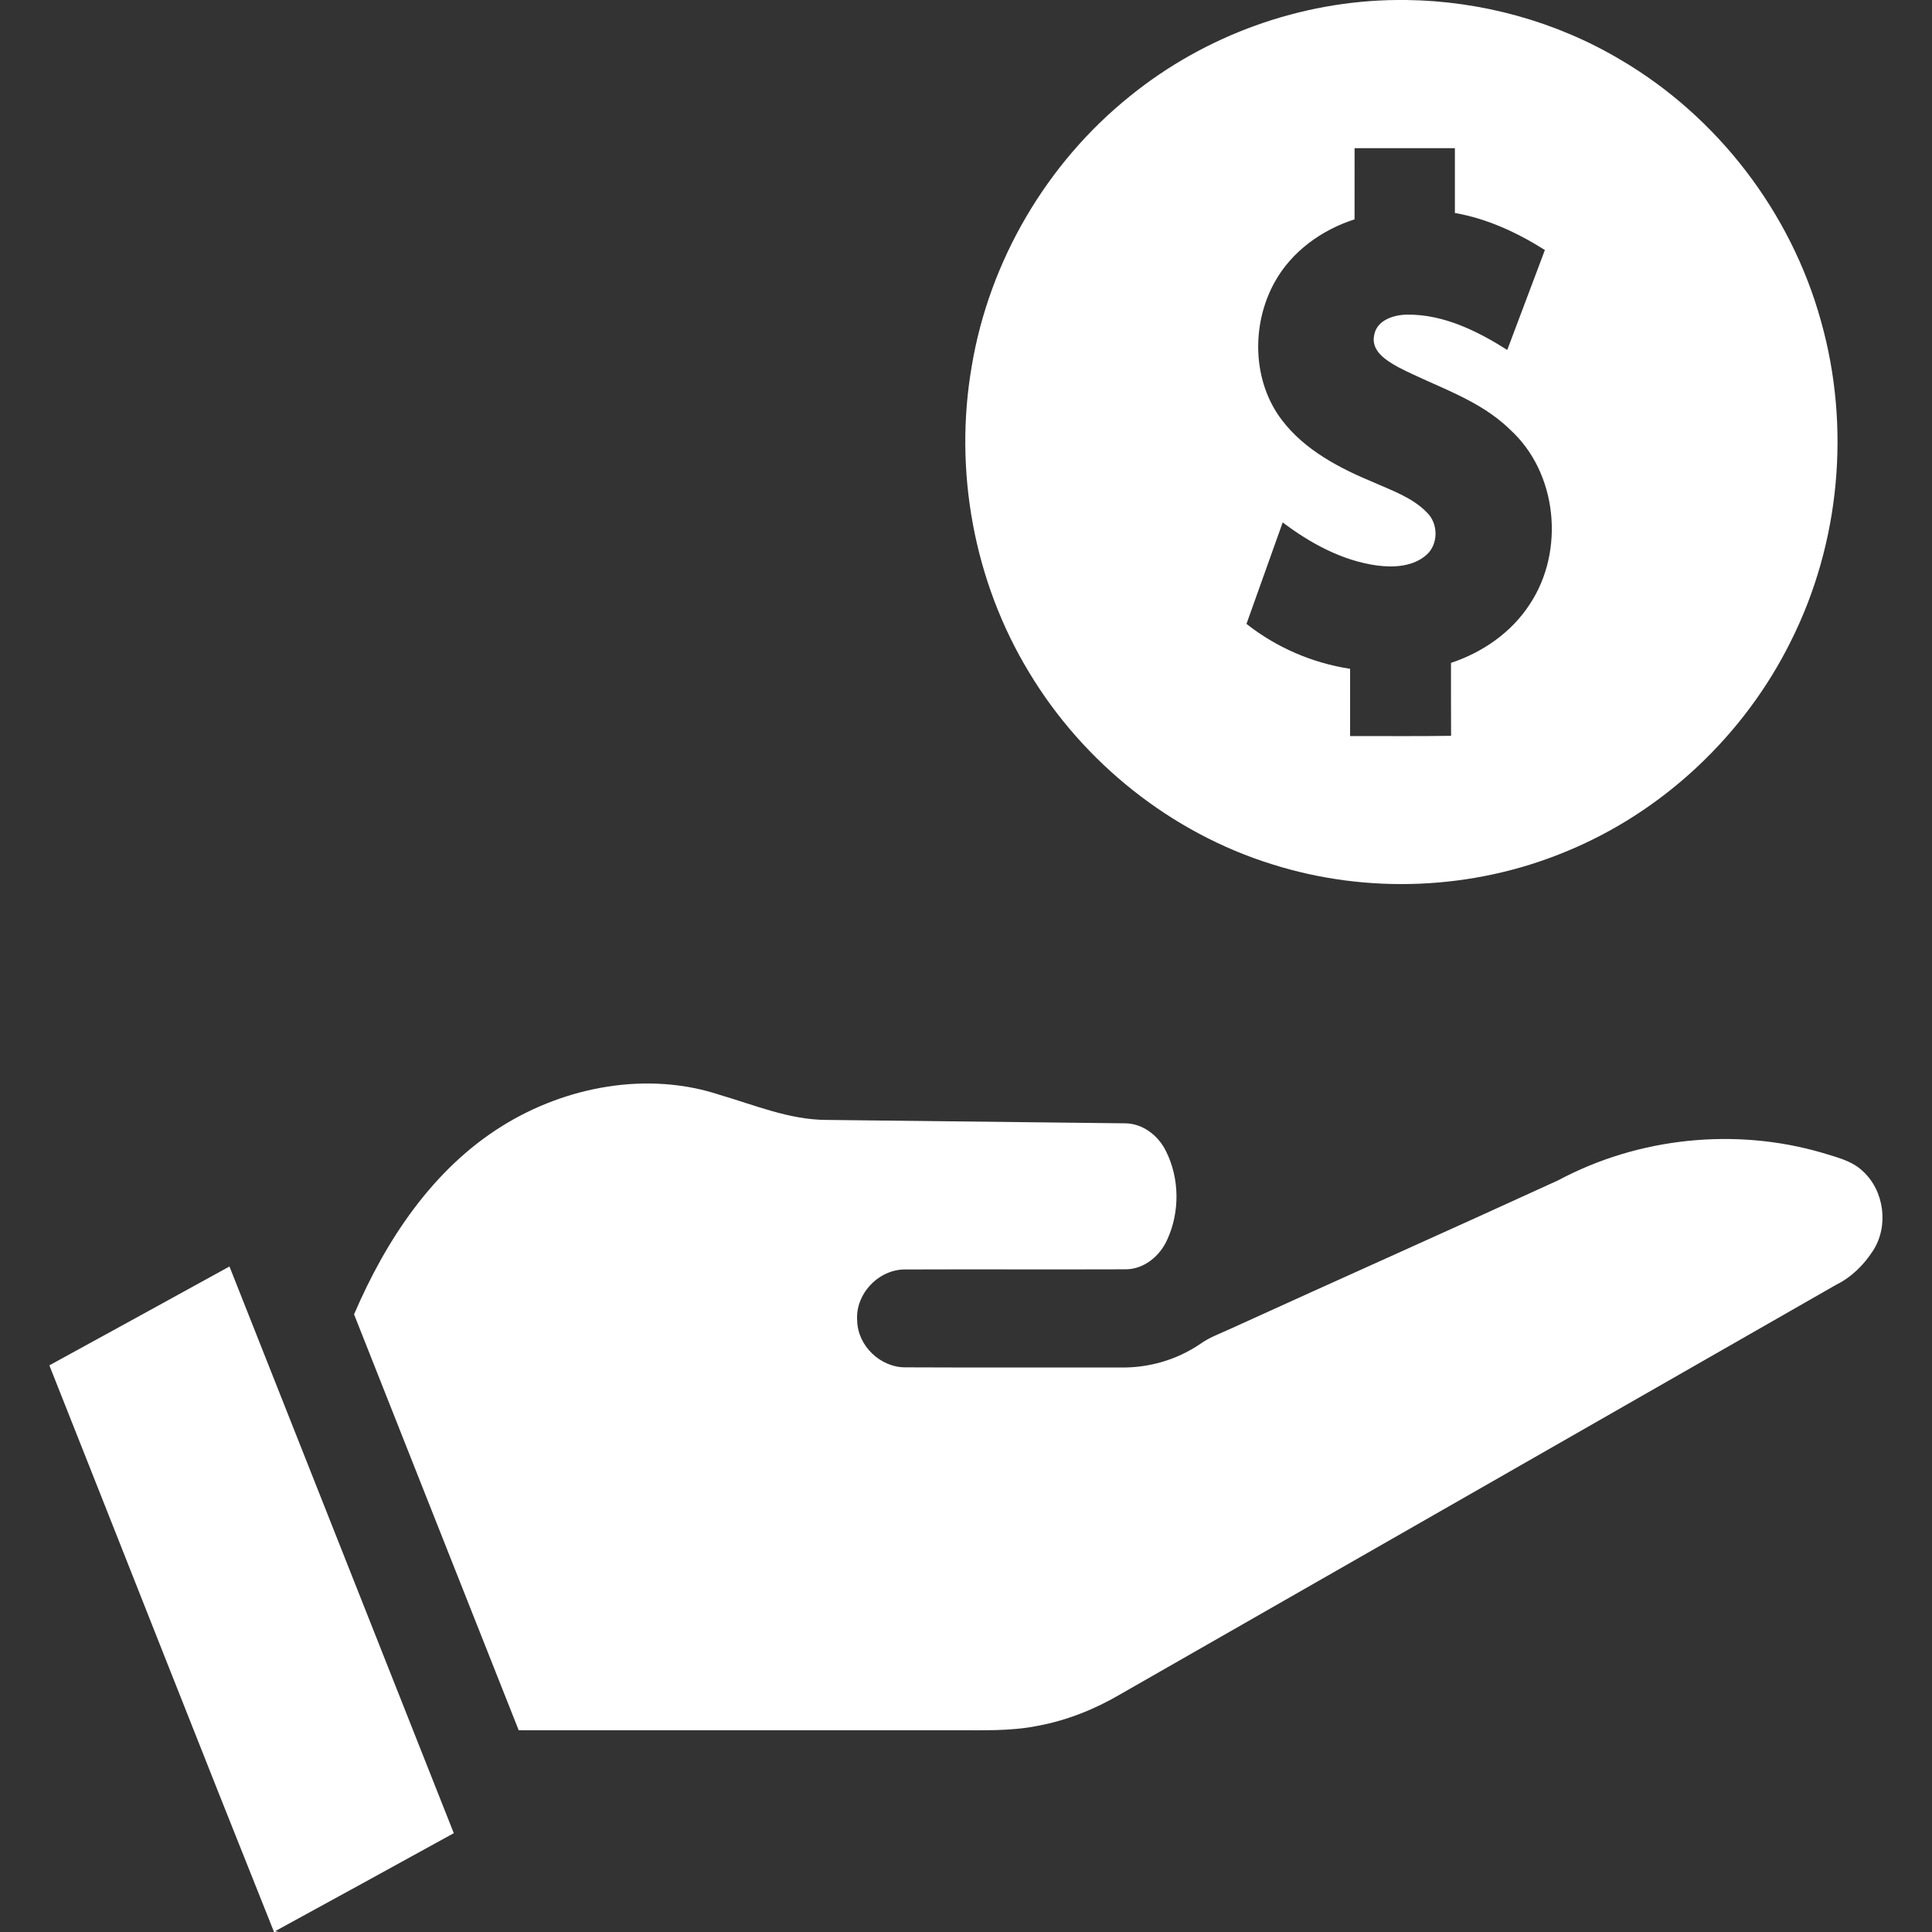
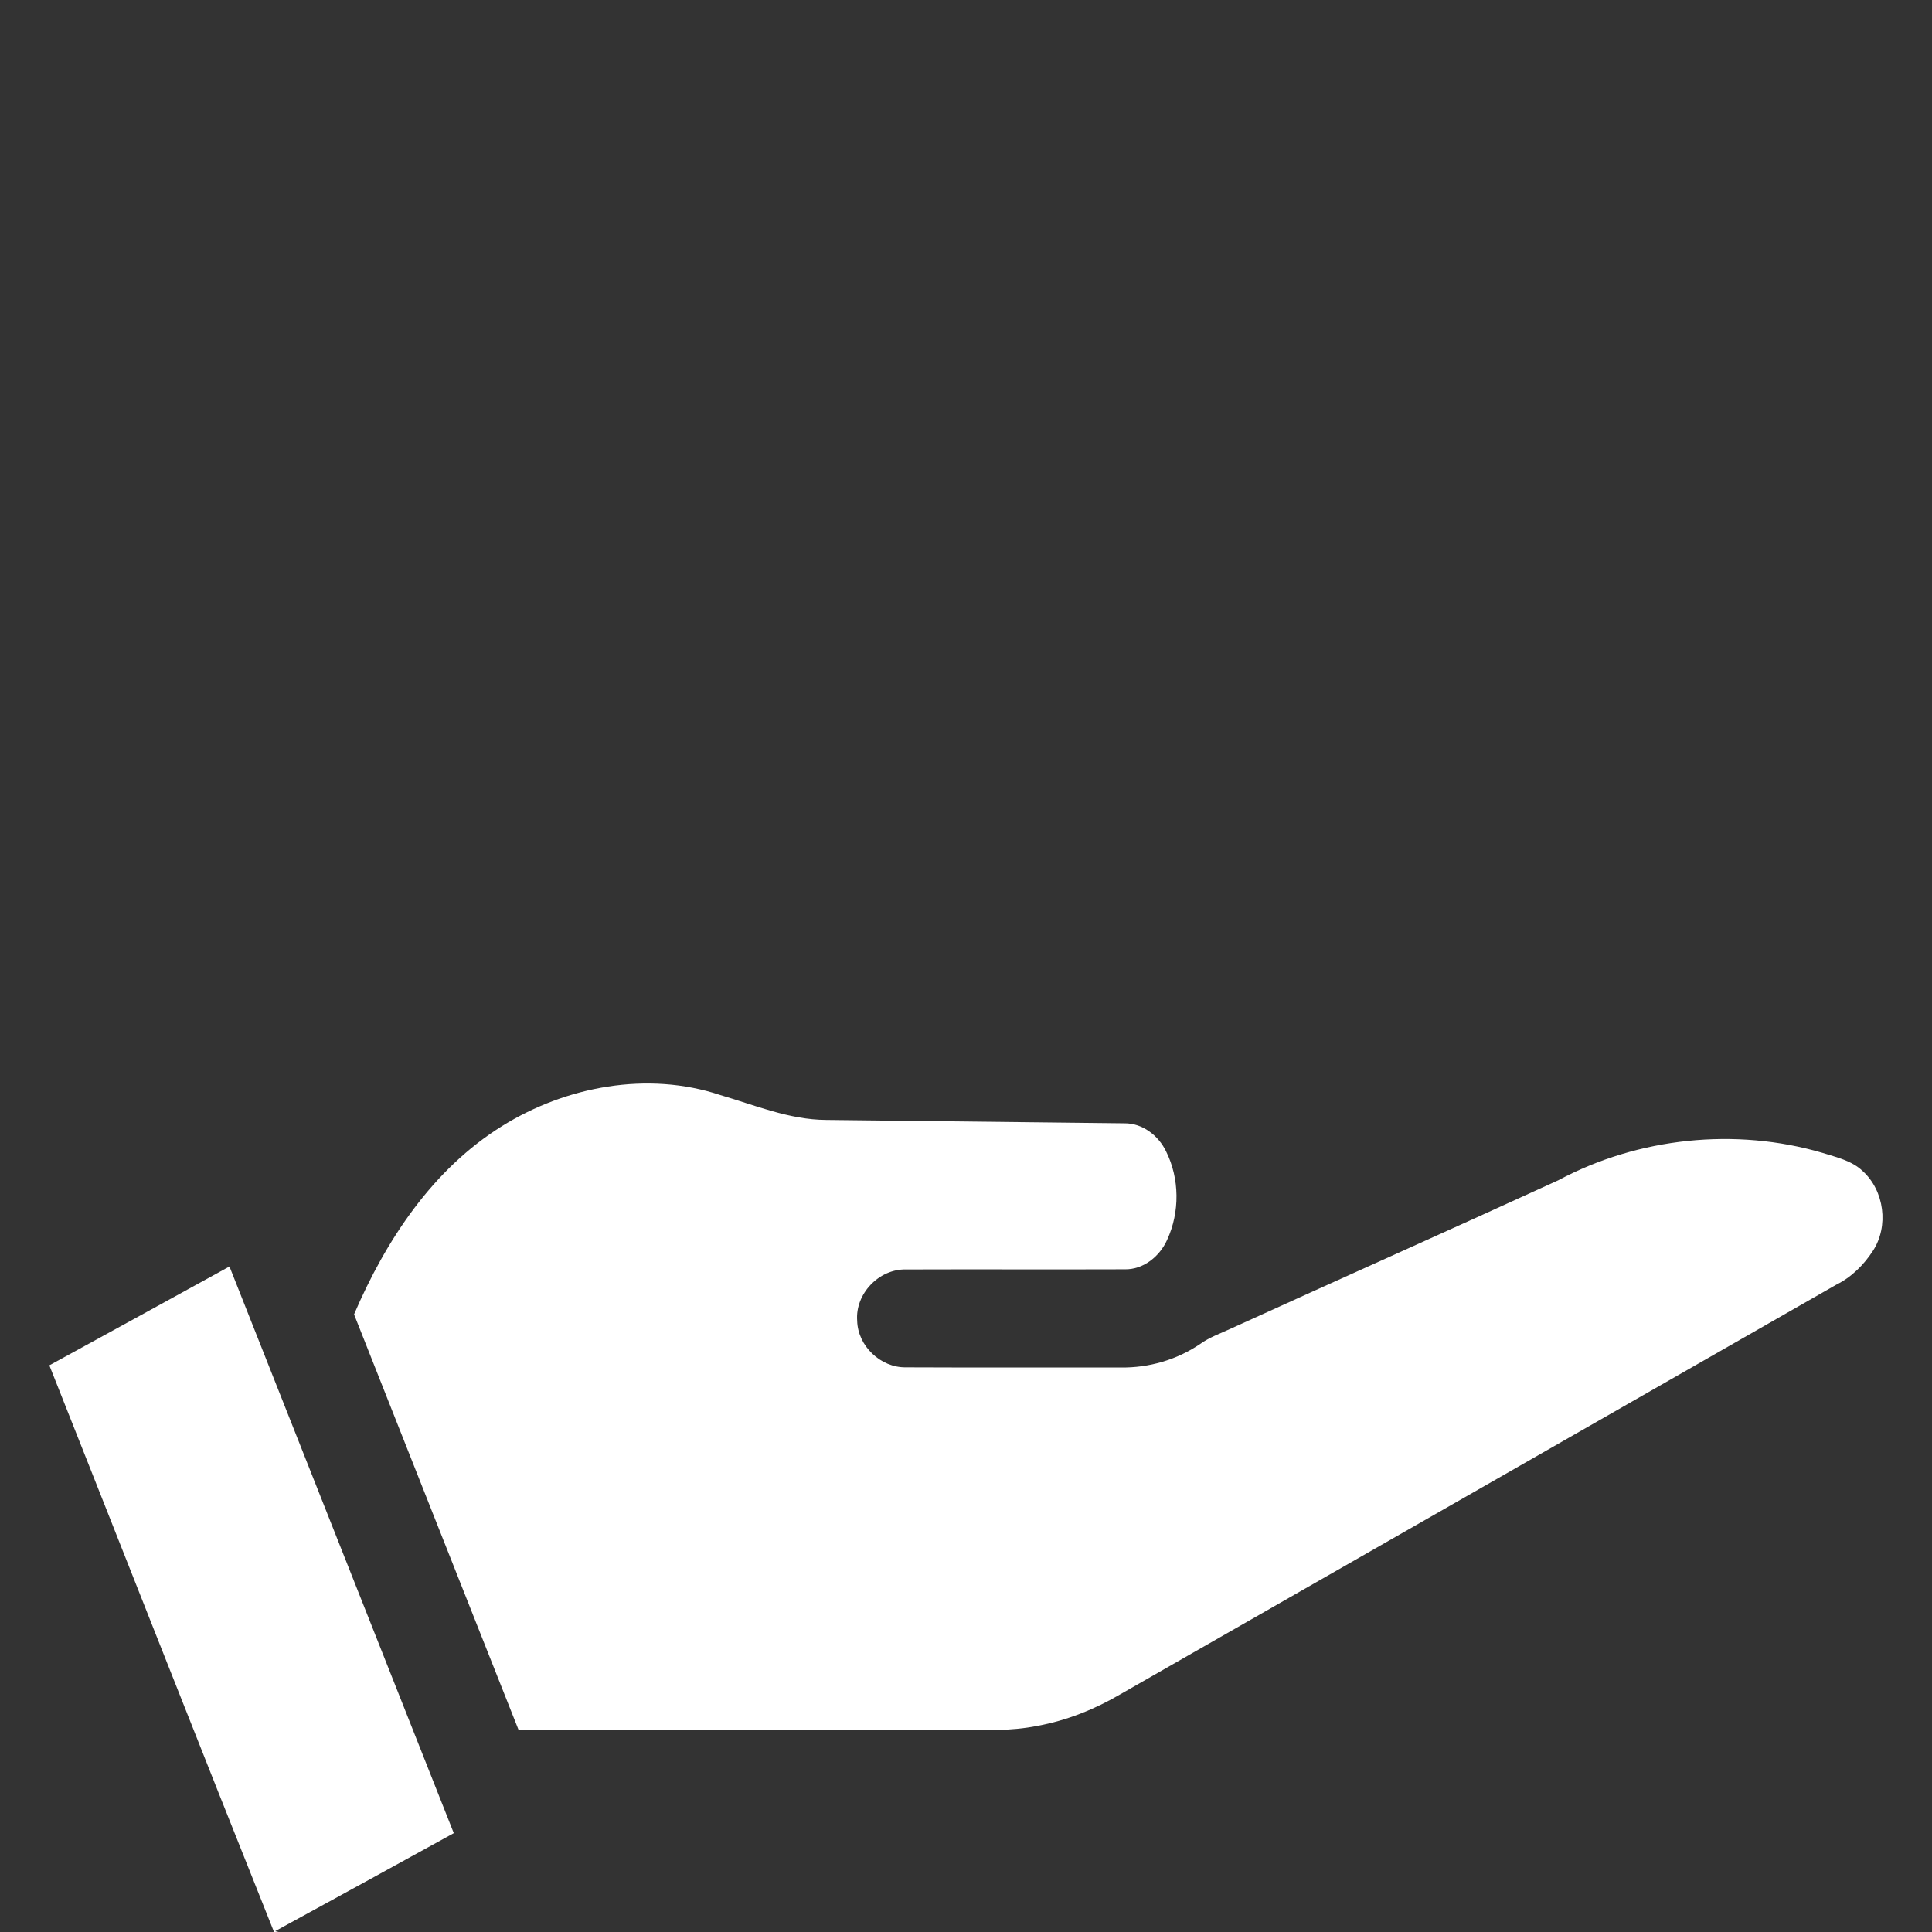
<svg xmlns="http://www.w3.org/2000/svg" width="512pt" height="512pt" viewBox="0 0 512 512">
  <rect x="0" y="0" width="512" height="512" fill="#333333" stroke="none" />
  <g id="#ffffffff">
-     <path fill="#ffffff" opacity="1.00" d=" M 370.24 0.00 L 372.74 0.00 C 392.53 0.26 412.25 5.64 429.29 15.74 C 455.13 30.83 474.62 56.27 482.58 85.10 C 490.47 113.06 487.65 143.90 474.62 169.88 C 462.23 194.92 440.59 215.30 414.67 225.81 C 390.25 235.87 362.29 237.02 337.11 229.04 C 310.39 220.72 287.13 202.16 272.73 178.20 C 258.11 154.14 252.72 124.76 257.52 97.05 C 262.17 69.12 277.42 43.16 299.49 25.45 C 319.34 9.35 344.68 0.20 370.24 0.00 M 358.98 39.27 C 358.96 45.56 358.98 51.84 358.97 58.13 C 350.25 60.93 342.27 66.66 337.80 74.77 C 331.58 85.96 331.83 100.95 339.69 111.29 C 345.81 119.35 355.08 124.12 364.22 127.92 C 369.10 130.08 374.40 131.92 378.19 135.86 C 381.17 138.76 381.21 144.12 378.13 146.96 C 374.59 150.17 369.41 150.45 364.89 149.86 C 355.68 148.58 347.27 143.98 339.93 138.45 C 336.72 147.41 333.54 156.38 330.33 165.34 C 338.26 171.59 347.81 175.72 357.79 177.24 C 357.79 183.18 357.78 189.12 357.79 195.06 C 366.71 195.03 375.63 195.15 384.55 195.00 C 384.51 188.56 384.54 182.12 384.53 175.67 C 392.92 172.89 400.60 167.58 405.43 160.09 C 414.75 146.02 412.79 125.27 400.15 113.82 C 391.90 105.73 380.55 102.51 370.55 97.30 C 367.44 95.57 363.28 93.07 364.16 88.85 C 364.84 84.80 369.45 83.38 373.03 83.38 C 382.60 83.31 391.53 87.73 399.44 92.74 C 402.77 83.91 406.10 75.09 409.41 66.26 C 402.11 61.64 394.11 57.94 385.56 56.44 C 385.55 50.72 385.55 44.99 385.56 39.27 C 376.70 39.26 367.84 39.27 358.98 39.27 Z" />
    <path fill="#ffffff" opacity="1.00" d=" M 133.10 298.39 C 150.03 287.86 171.68 283.81 190.86 290.19 C 200.06 292.88 209.16 296.73 218.90 296.79 C 245.26 297.08 271.62 297.40 297.98 297.69 C 302.76 297.63 306.99 300.92 309.01 305.10 C 312.62 312.32 312.69 321.24 309.31 328.55 C 307.35 332.96 303.00 336.51 298.01 336.38 C 278.70 336.45 259.39 336.35 240.09 336.42 C 232.93 336.25 226.60 342.88 227.16 350.02 C 227.32 356.71 233.37 362.45 240.04 362.36 C 259.03 362.45 278.01 362.37 297.00 362.40 C 304.45 362.52 311.92 360.36 318.08 356.15 C 320.51 354.40 323.36 353.41 326.05 352.16 C 354.99 338.97 384.04 326.04 412.95 312.79 C 434.20 301.42 459.89 298.75 483.02 305.53 C 486.71 306.70 490.76 307.58 493.65 310.36 C 499.38 315.56 500.58 324.96 496.37 331.45 C 493.94 335.20 490.66 338.48 486.63 340.46 C 423.39 376.63 360.17 412.84 296.92 448.99 C 290.13 452.98 282.72 455.94 274.97 457.37 C 267.75 458.82 260.35 458.51 253.03 458.53 C 214.51 458.53 175.99 458.53 137.46 458.53 C 122.92 421.79 108.35 385.06 93.83 348.32 C 102.24 328.70 114.66 309.84 133.10 298.39 Z" />
    <path fill="#ffffff" opacity="1.00" d=" M 13.08 361.83 C 29.00 353.13 44.90 344.38 60.81 335.63 C 80.61 385.70 100.46 435.74 120.26 485.81 C 104.48 494.48 88.71 503.18 72.90 511.79 L 73.80 512.00 L 72.62 512.00 C 52.62 462.01 32.95 411.88 13.08 361.83 Z" />
  </g>
</svg>